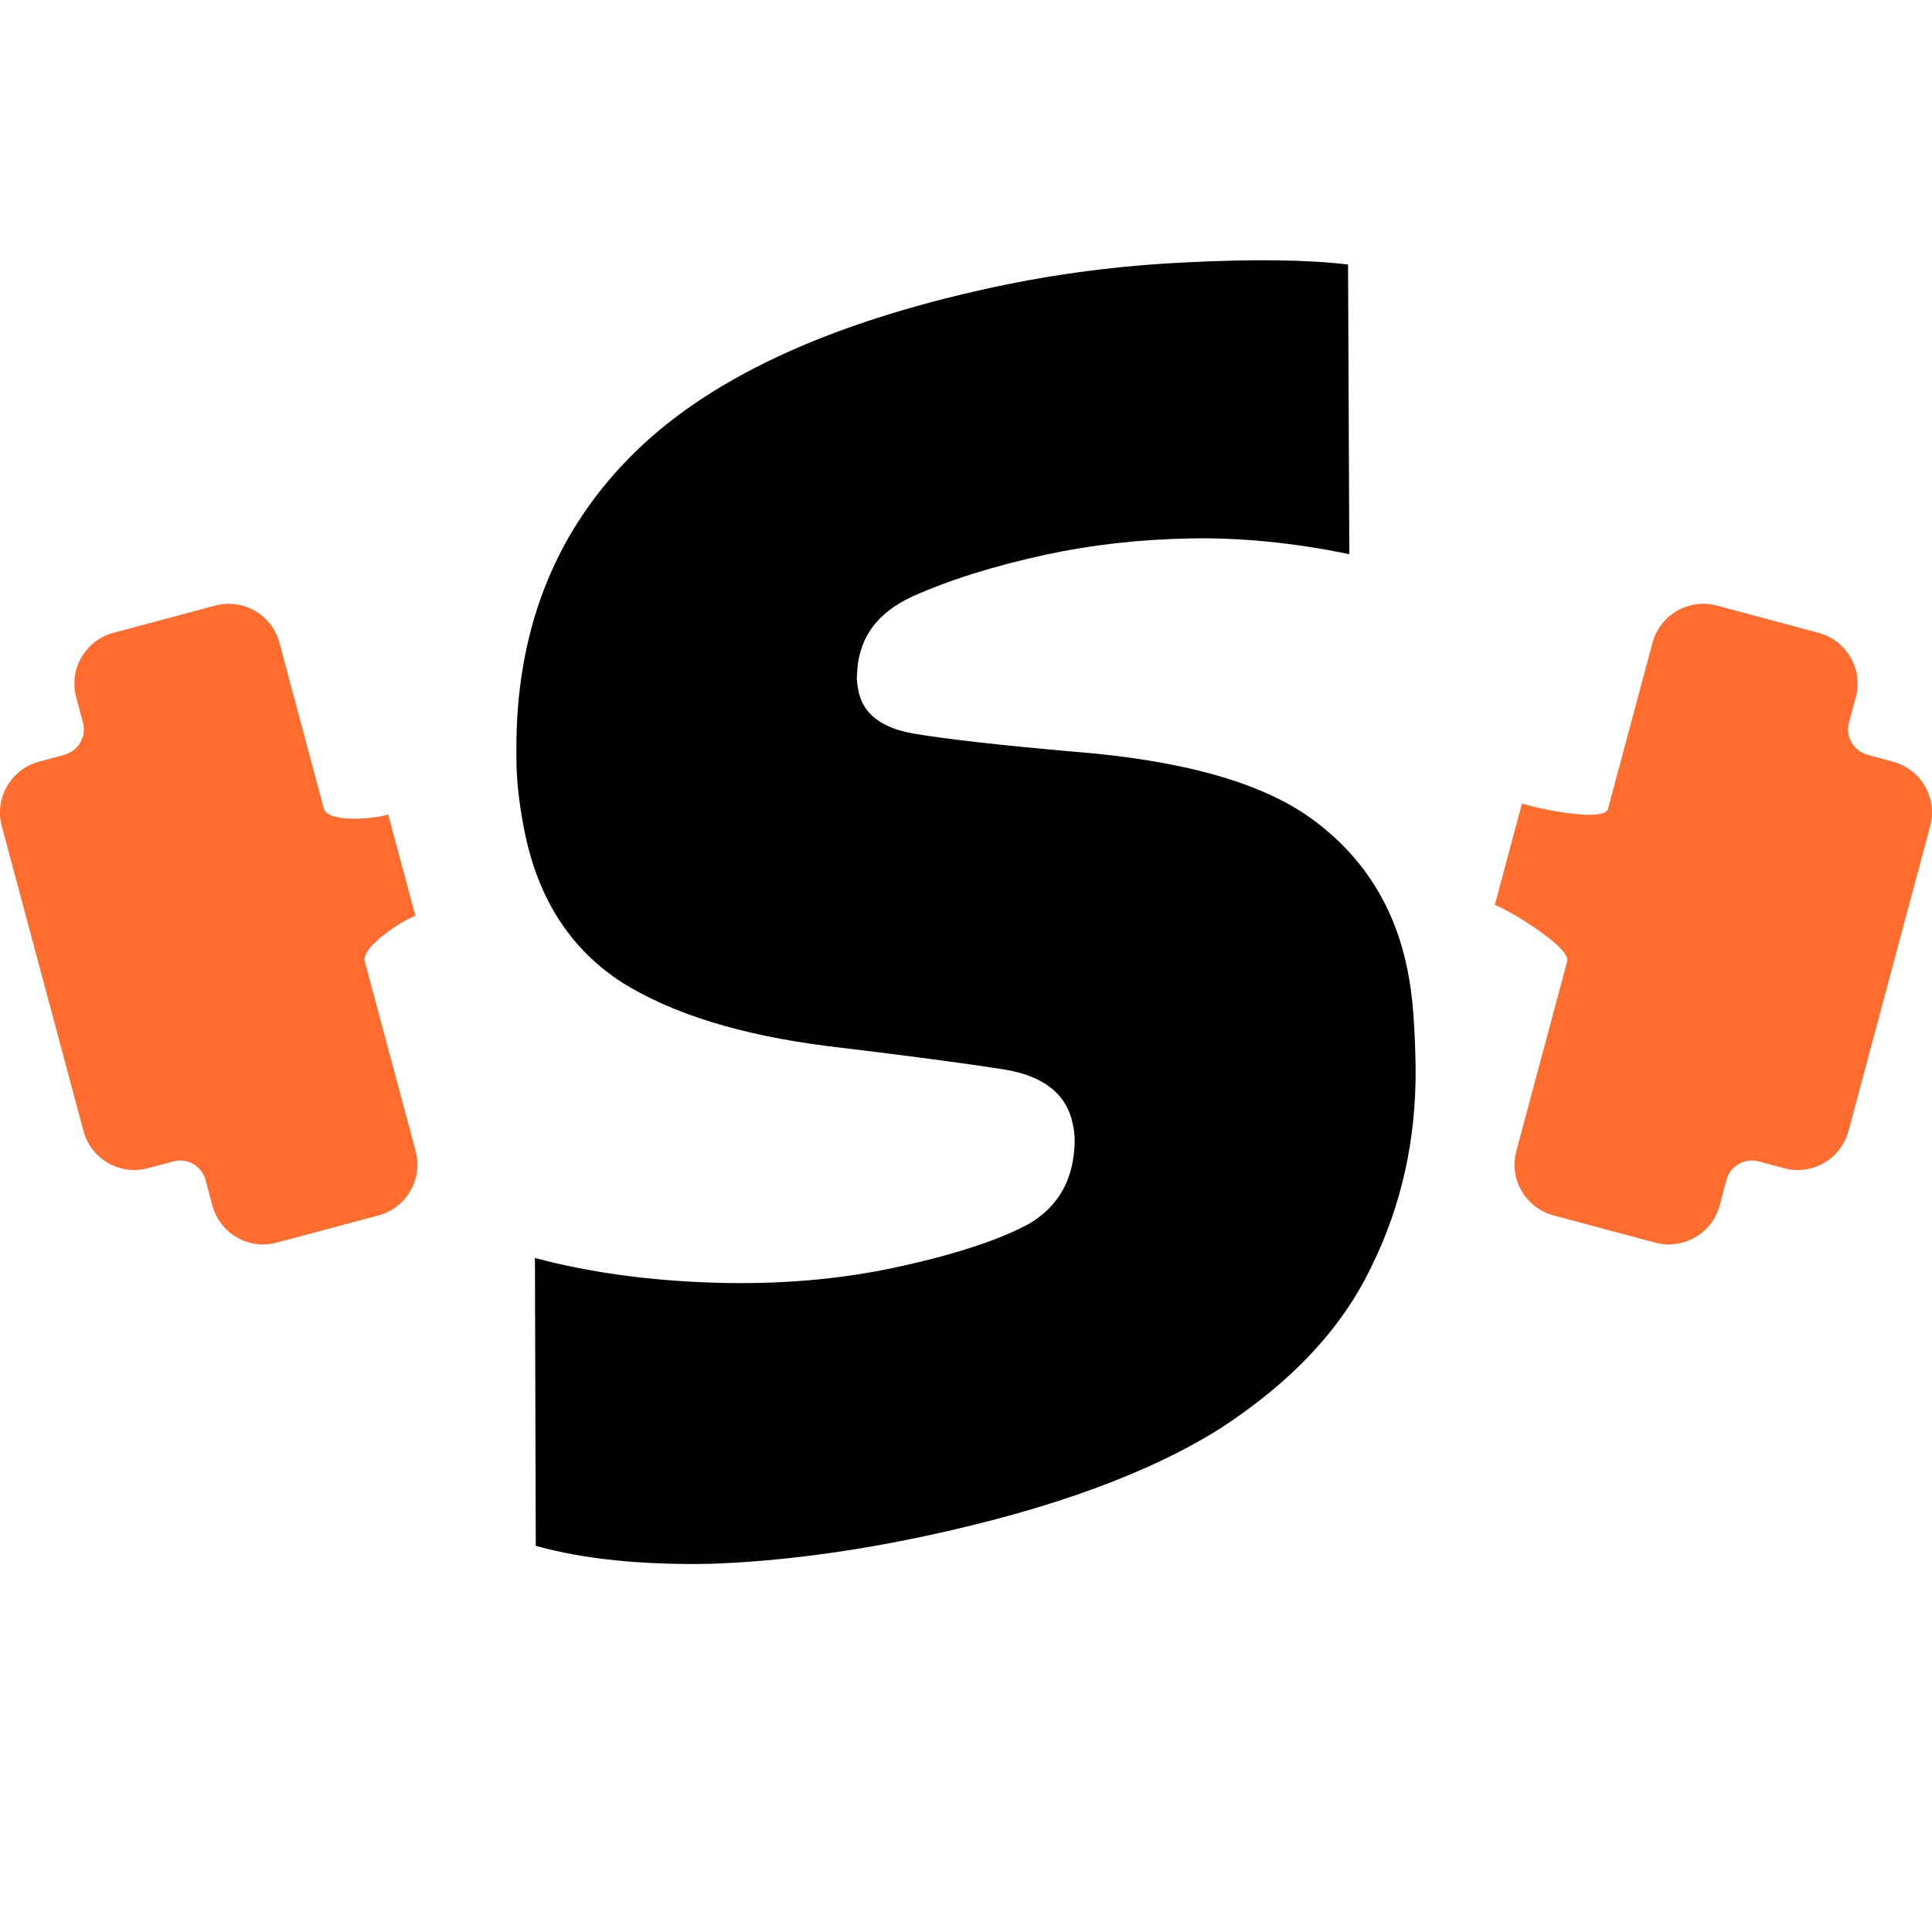
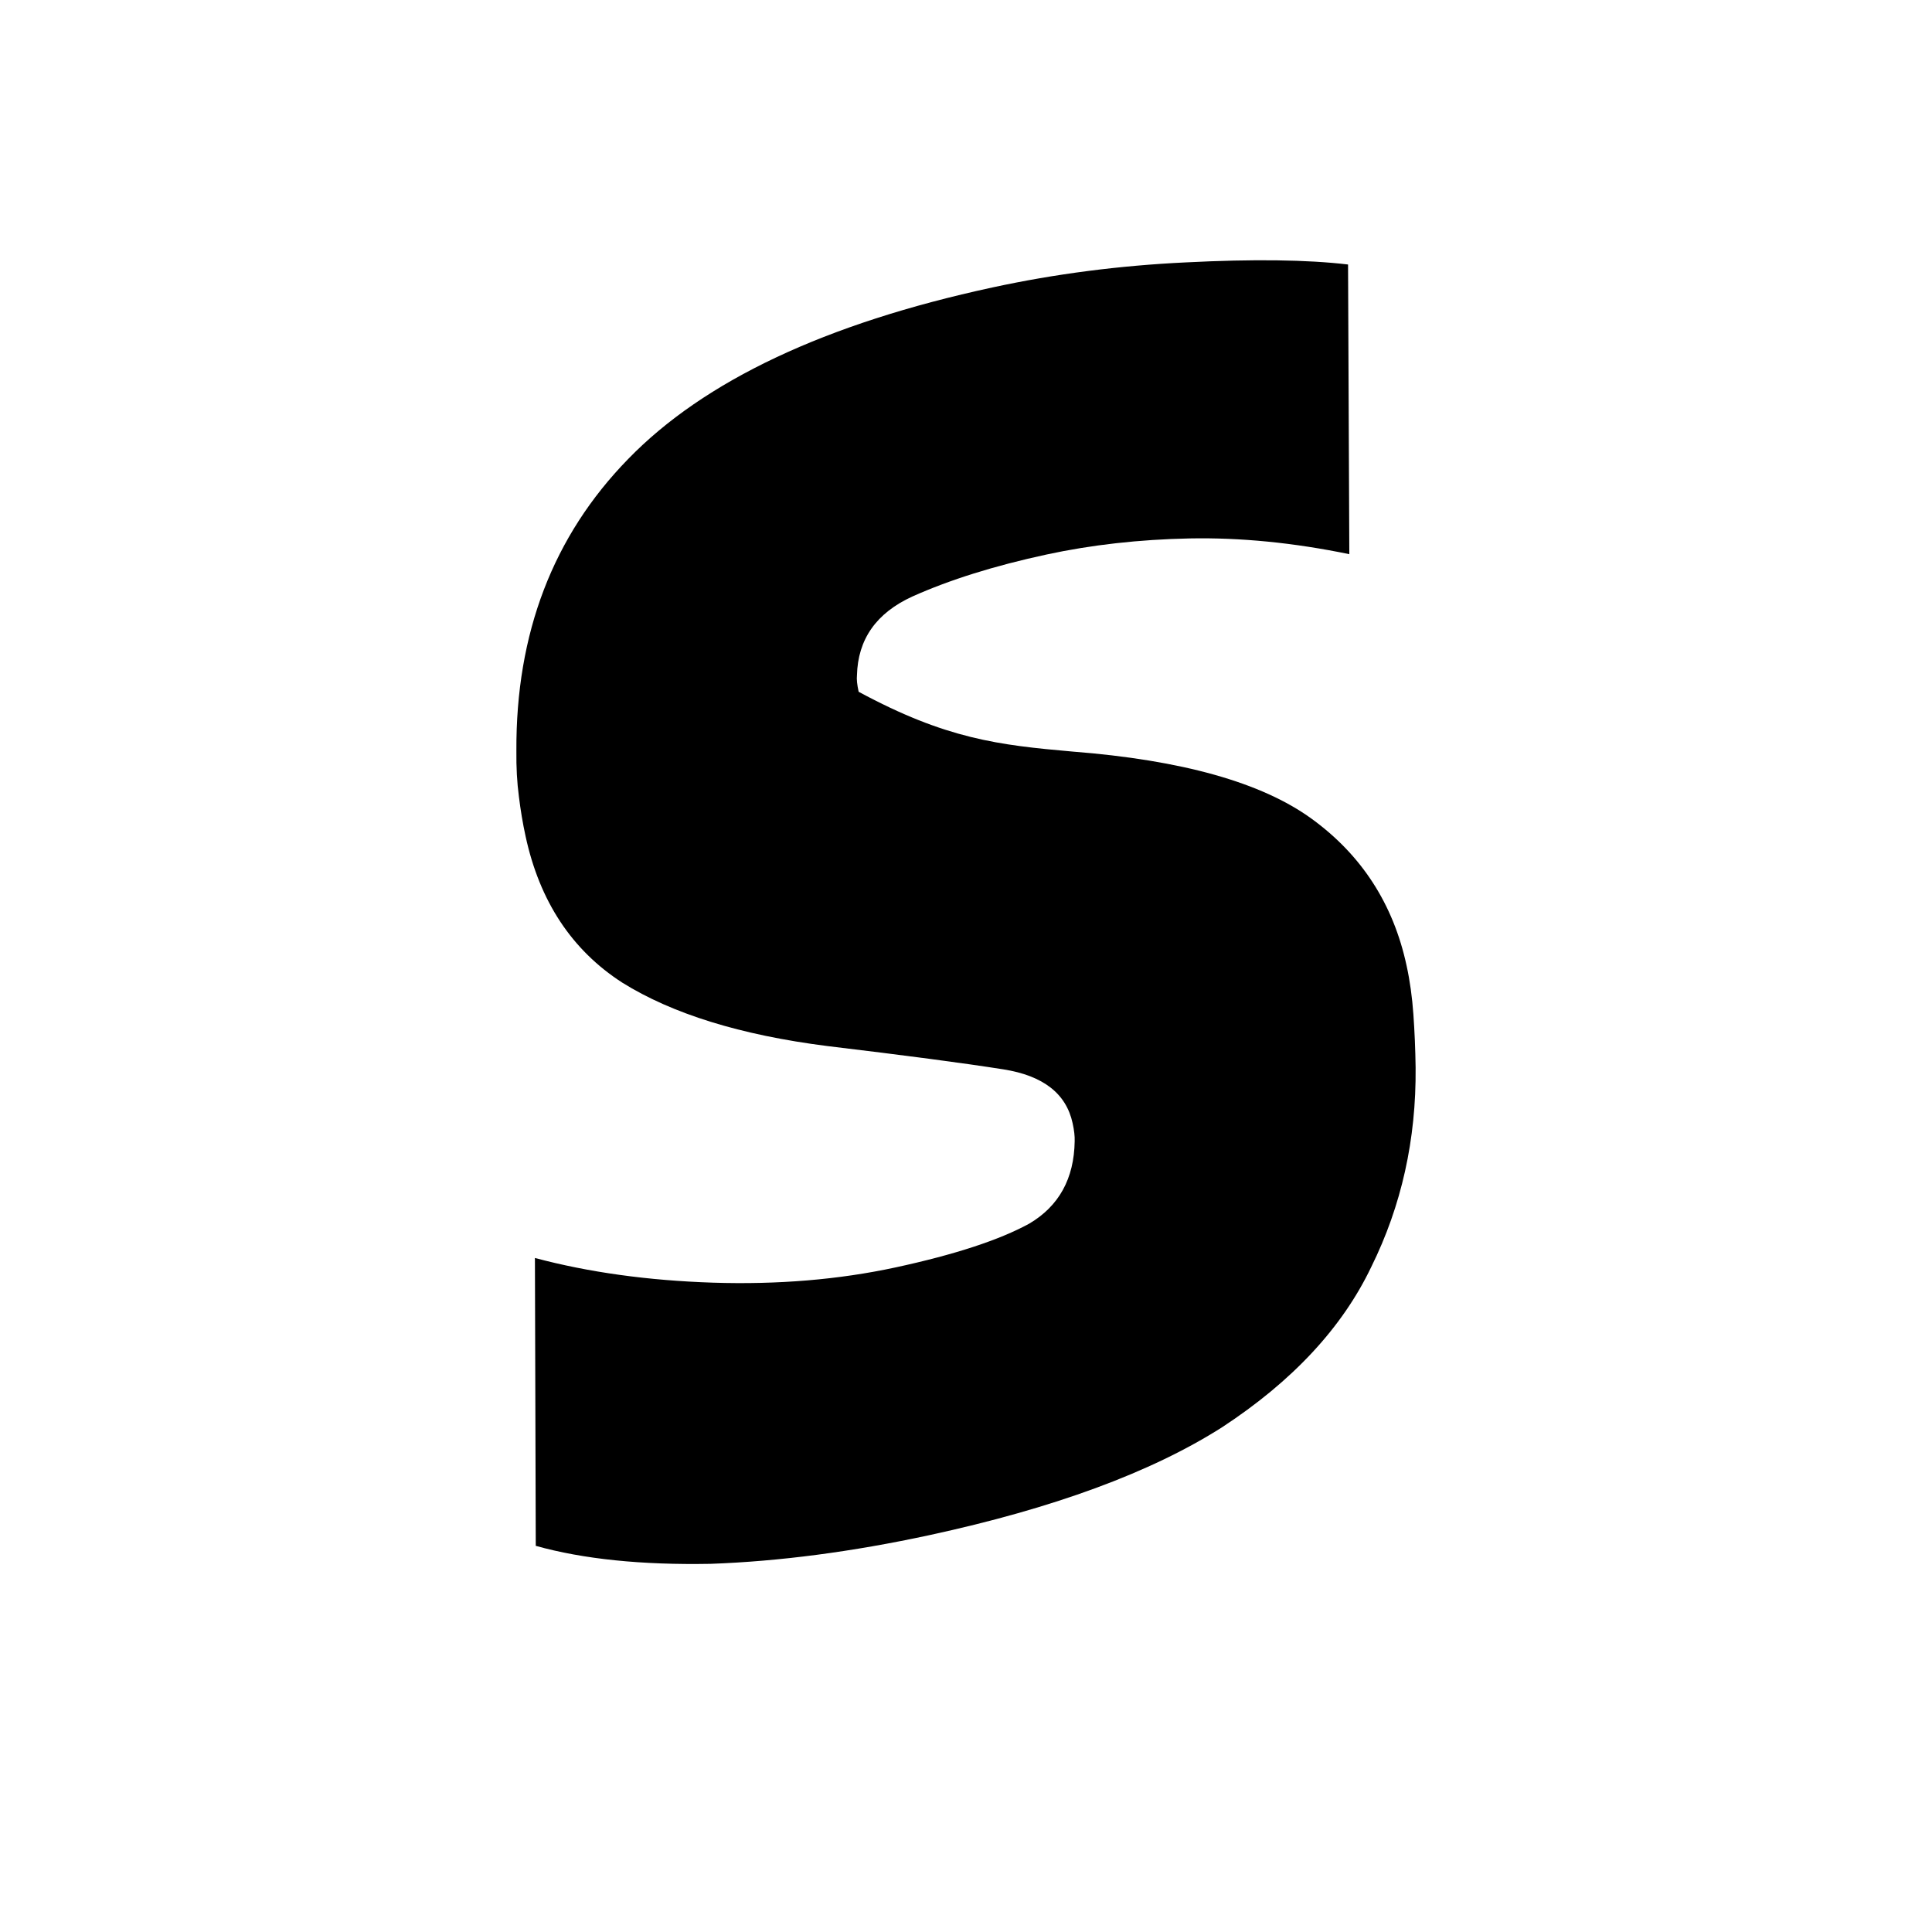
<svg xmlns="http://www.w3.org/2000/svg" width="32" height="32" viewBox="0 0 32 32" fill="none">
-   <path d="M24.759 14.989C24.986 15.068 26.02 15.69 25.958 15.922L25.116 19.064C24.991 19.529 25.267 20.006 25.732 20.131L27.415 20.582C27.88 20.706 28.358 20.431 28.483 19.966L28.595 19.545C28.657 19.312 28.897 19.174 29.129 19.237L29.55 19.349C30.015 19.474 30.492 19.198 30.617 18.733L31.97 13.683C32.095 13.219 31.819 12.741 31.354 12.616L30.933 12.502C30.701 12.44 30.564 12.201 30.625 11.969L30.738 11.549C30.862 11.084 30.587 10.606 30.122 10.482L28.438 10.031C27.973 9.906 27.496 10.182 27.371 10.647L26.634 13.397C26.572 13.629 25.436 13.387 25.209 13.309L24.759 14.989Z" fill="#FF6C2E" />
-   <path d="M3.907 10.009C3.795 9.993 3.678 10 3.562 10.031L1.878 10.482C1.413 10.606 1.138 11.084 1.262 11.549L1.375 11.969C1.436 12.201 1.298 12.44 1.066 12.502L0.646 12.616C0.181 12.741 -0.095 13.219 0.03 13.683L1.383 18.733C1.508 19.198 1.985 19.474 2.45 19.349L2.871 19.237C3.103 19.174 3.343 19.312 3.405 19.545L3.517 19.966C3.642 20.431 4.12 20.706 4.585 20.582L6.268 20.131C6.733 20.006 7.009 19.529 6.884 19.064L6.042 15.922C5.98 15.69 6.652 15.249 6.88 15.169L6.43 13.49C6.202 13.568 5.428 13.629 5.365 13.397L4.629 10.647C4.535 10.298 4.244 10.055 3.907 10.009Z" fill="#FF6C2E" />
-   <path d="M15.393 25.427C14.118 25.702 12.911 25.861 11.77 25.902C10.626 25.923 9.66 25.824 8.874 25.604L8.86 20.836C9.752 21.074 10.736 21.21 11.811 21.245C12.886 21.279 13.893 21.195 14.835 20.992C15.815 20.78 16.553 20.538 17.048 20.267C17.54 19.976 17.79 19.522 17.8 18.904C17.803 18.821 17.792 18.721 17.766 18.604C17.66 18.113 17.278 17.816 16.62 17.712C15.961 17.608 14.989 17.48 13.704 17.326C12.269 17.144 11.136 16.793 10.306 16.275C9.472 15.737 8.938 14.929 8.705 13.85C8.658 13.635 8.622 13.417 8.595 13.197C8.563 12.957 8.55 12.704 8.553 12.436C8.543 10.489 9.16 8.878 10.403 7.604C11.662 6.306 13.673 5.358 16.438 4.761C17.477 4.536 18.545 4.398 19.642 4.346C20.759 4.289 21.654 4.301 22.328 4.381L22.349 9.179C21.425 8.988 20.544 8.902 19.707 8.918C18.869 8.935 18.077 9.024 17.332 9.185C16.47 9.371 15.73 9.603 15.112 9.88C14.514 10.153 14.208 10.589 14.194 11.187C14.187 11.25 14.196 11.34 14.222 11.458C14.302 11.83 14.609 12.062 15.141 12.152C15.674 12.242 16.547 12.341 17.76 12.448C19.576 12.589 20.898 12.96 21.726 13.562C22.553 14.163 23.077 14.973 23.297 15.992C23.353 16.247 23.39 16.516 23.41 16.799C23.43 17.082 23.443 17.377 23.447 17.684C23.458 18.872 23.213 19.972 22.713 20.983C22.233 21.989 21.409 22.875 20.24 23.641C19.067 24.387 17.451 24.982 15.393 25.427Z" fill="black" />
+   <path d="M15.393 25.427C14.118 25.702 12.911 25.861 11.77 25.902C10.626 25.923 9.66 25.824 8.874 25.604L8.86 20.836C9.752 21.074 10.736 21.21 11.811 21.245C12.886 21.279 13.893 21.195 14.835 20.992C15.815 20.78 16.553 20.538 17.048 20.267C17.54 19.976 17.79 19.522 17.8 18.904C17.803 18.821 17.792 18.721 17.766 18.604C17.66 18.113 17.278 17.816 16.62 17.712C15.961 17.608 14.989 17.48 13.704 17.326C12.269 17.144 11.136 16.793 10.306 16.275C9.472 15.737 8.938 14.929 8.705 13.85C8.658 13.635 8.622 13.417 8.595 13.197C8.563 12.957 8.55 12.704 8.553 12.436C8.543 10.489 9.16 8.878 10.403 7.604C11.662 6.306 13.673 5.358 16.438 4.761C17.477 4.536 18.545 4.398 19.642 4.346C20.759 4.289 21.654 4.301 22.328 4.381L22.349 9.179C21.425 8.988 20.544 8.902 19.707 8.918C18.869 8.935 18.077 9.024 17.332 9.185C16.47 9.371 15.73 9.603 15.112 9.88C14.514 10.153 14.208 10.589 14.194 11.187C14.187 11.25 14.196 11.34 14.222 11.458C15.674 12.242 16.547 12.341 17.76 12.448C19.576 12.589 20.898 12.96 21.726 13.562C22.553 14.163 23.077 14.973 23.297 15.992C23.353 16.247 23.39 16.516 23.41 16.799C23.43 17.082 23.443 17.377 23.447 17.684C23.458 18.872 23.213 19.972 22.713 20.983C22.233 21.989 21.409 22.875 20.24 23.641C19.067 24.387 17.451 24.982 15.393 25.427Z" fill="black" />
</svg>